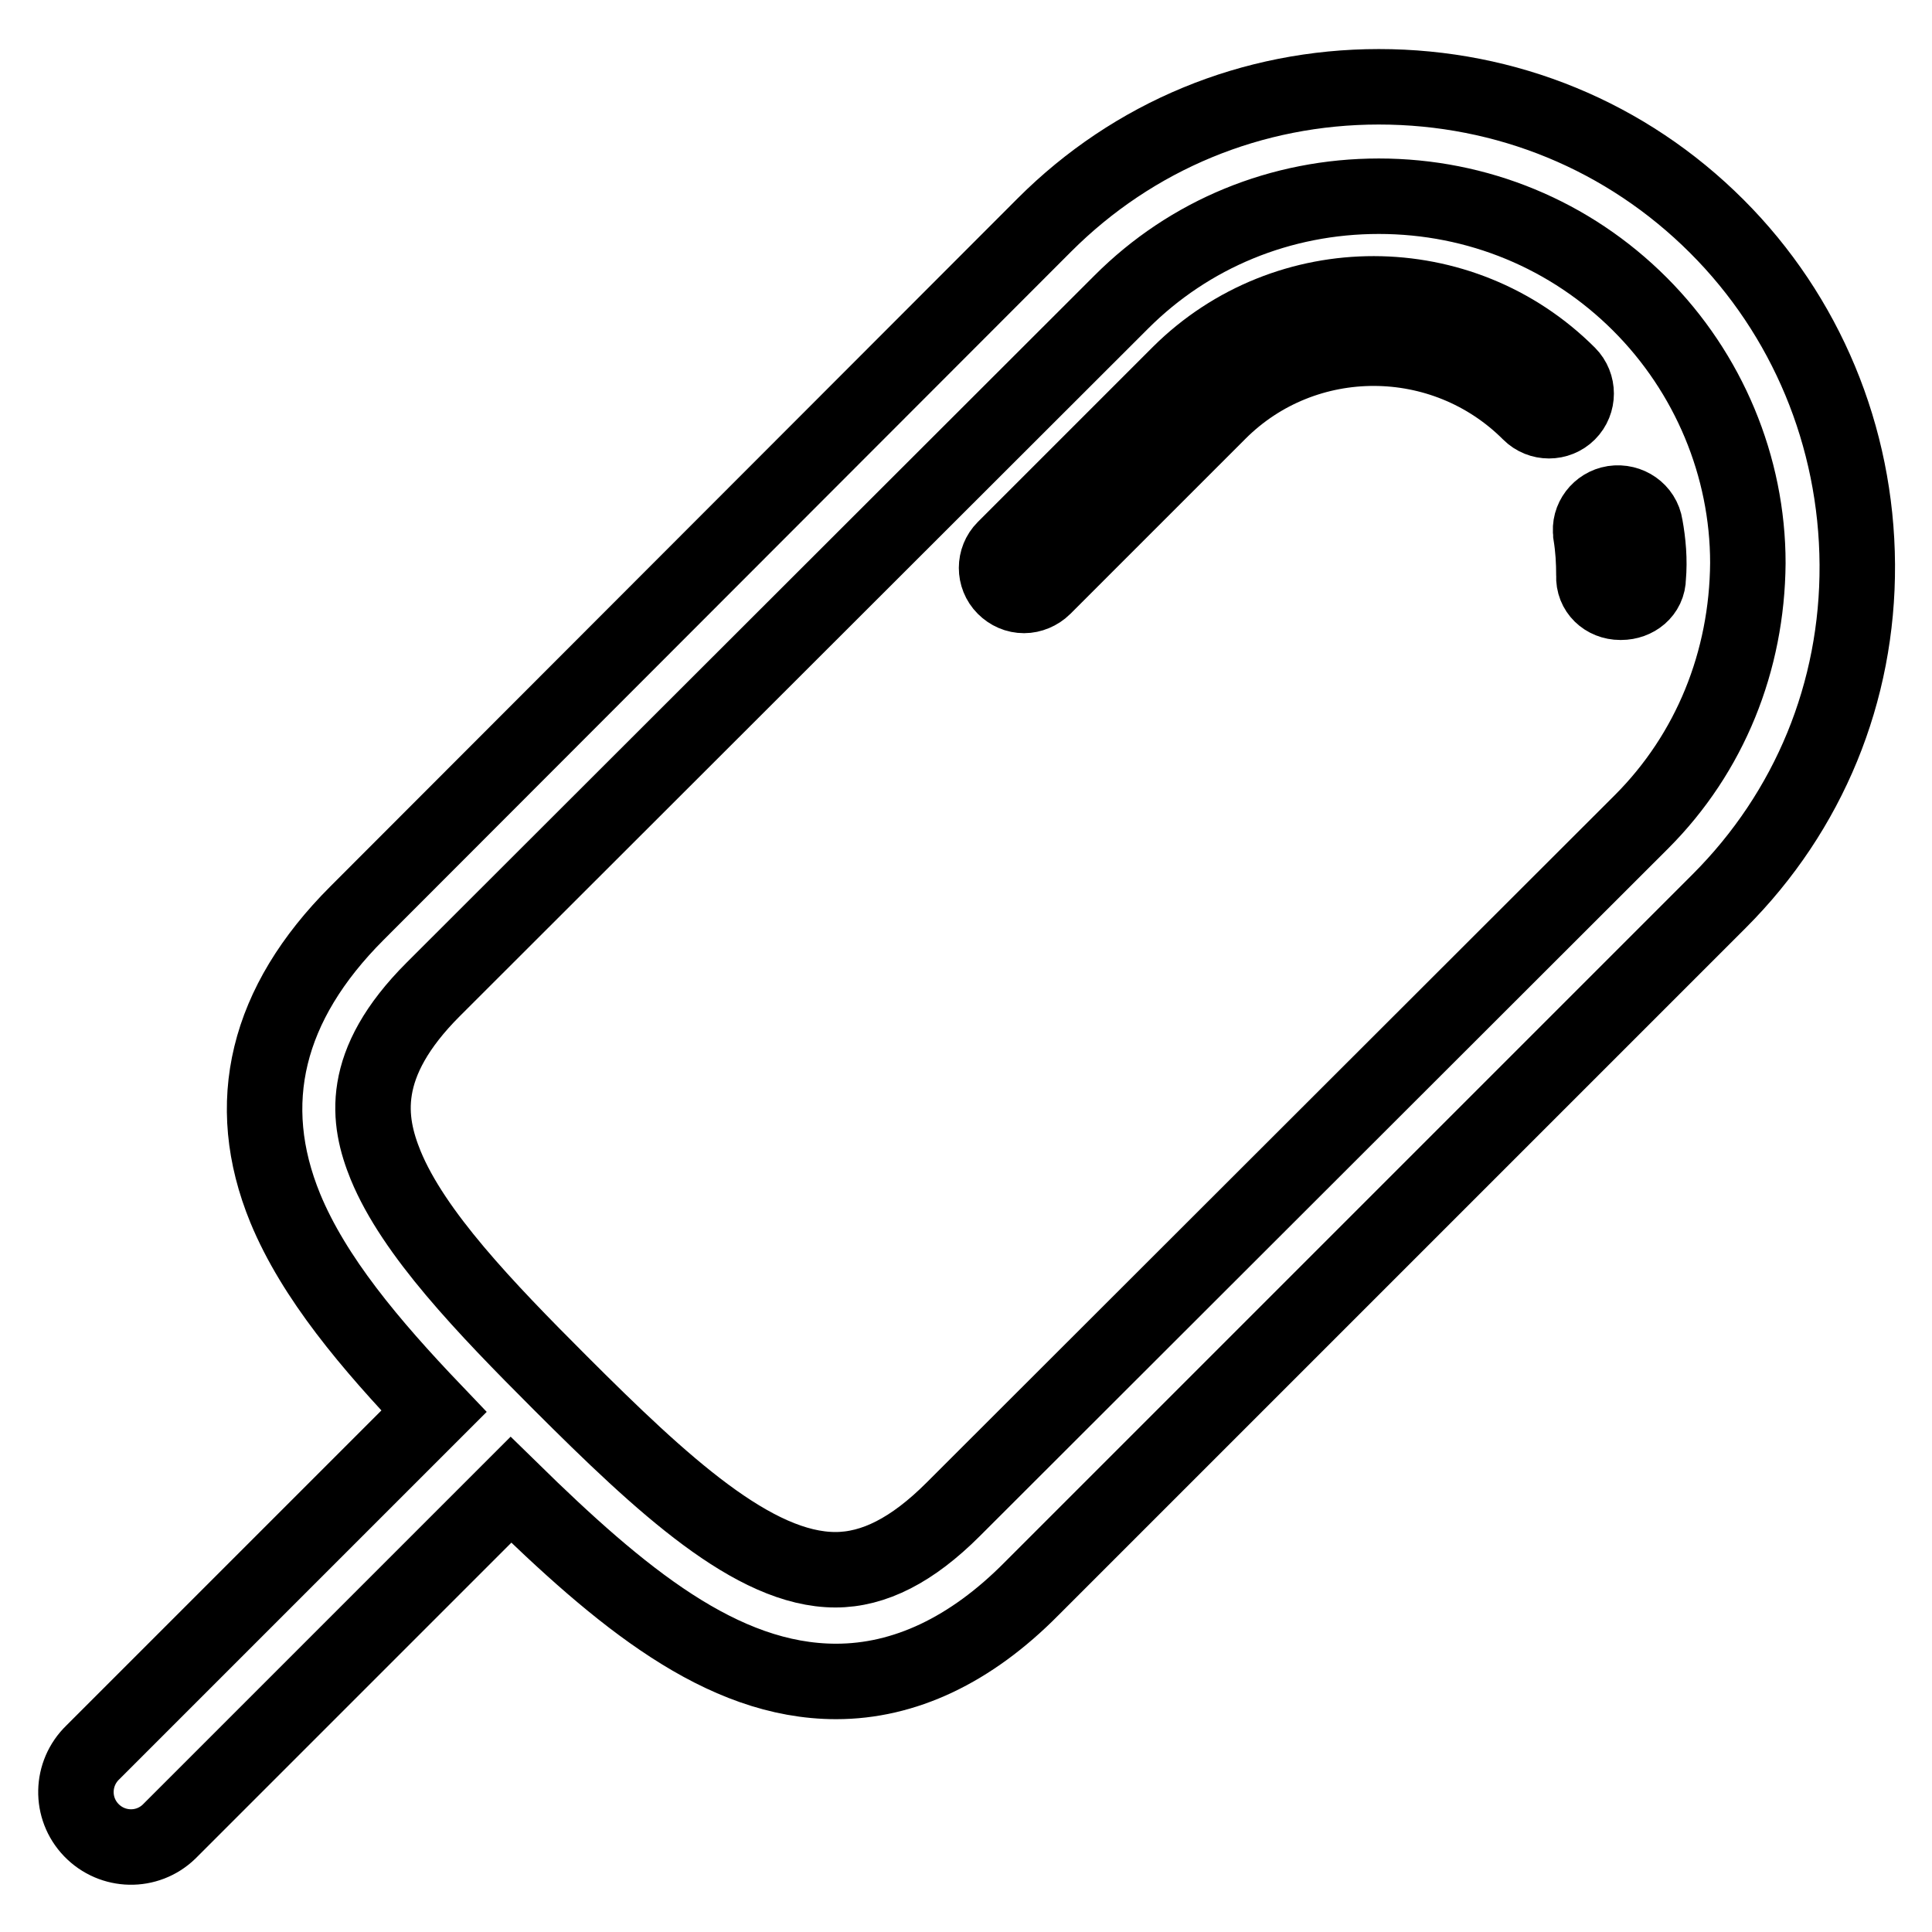
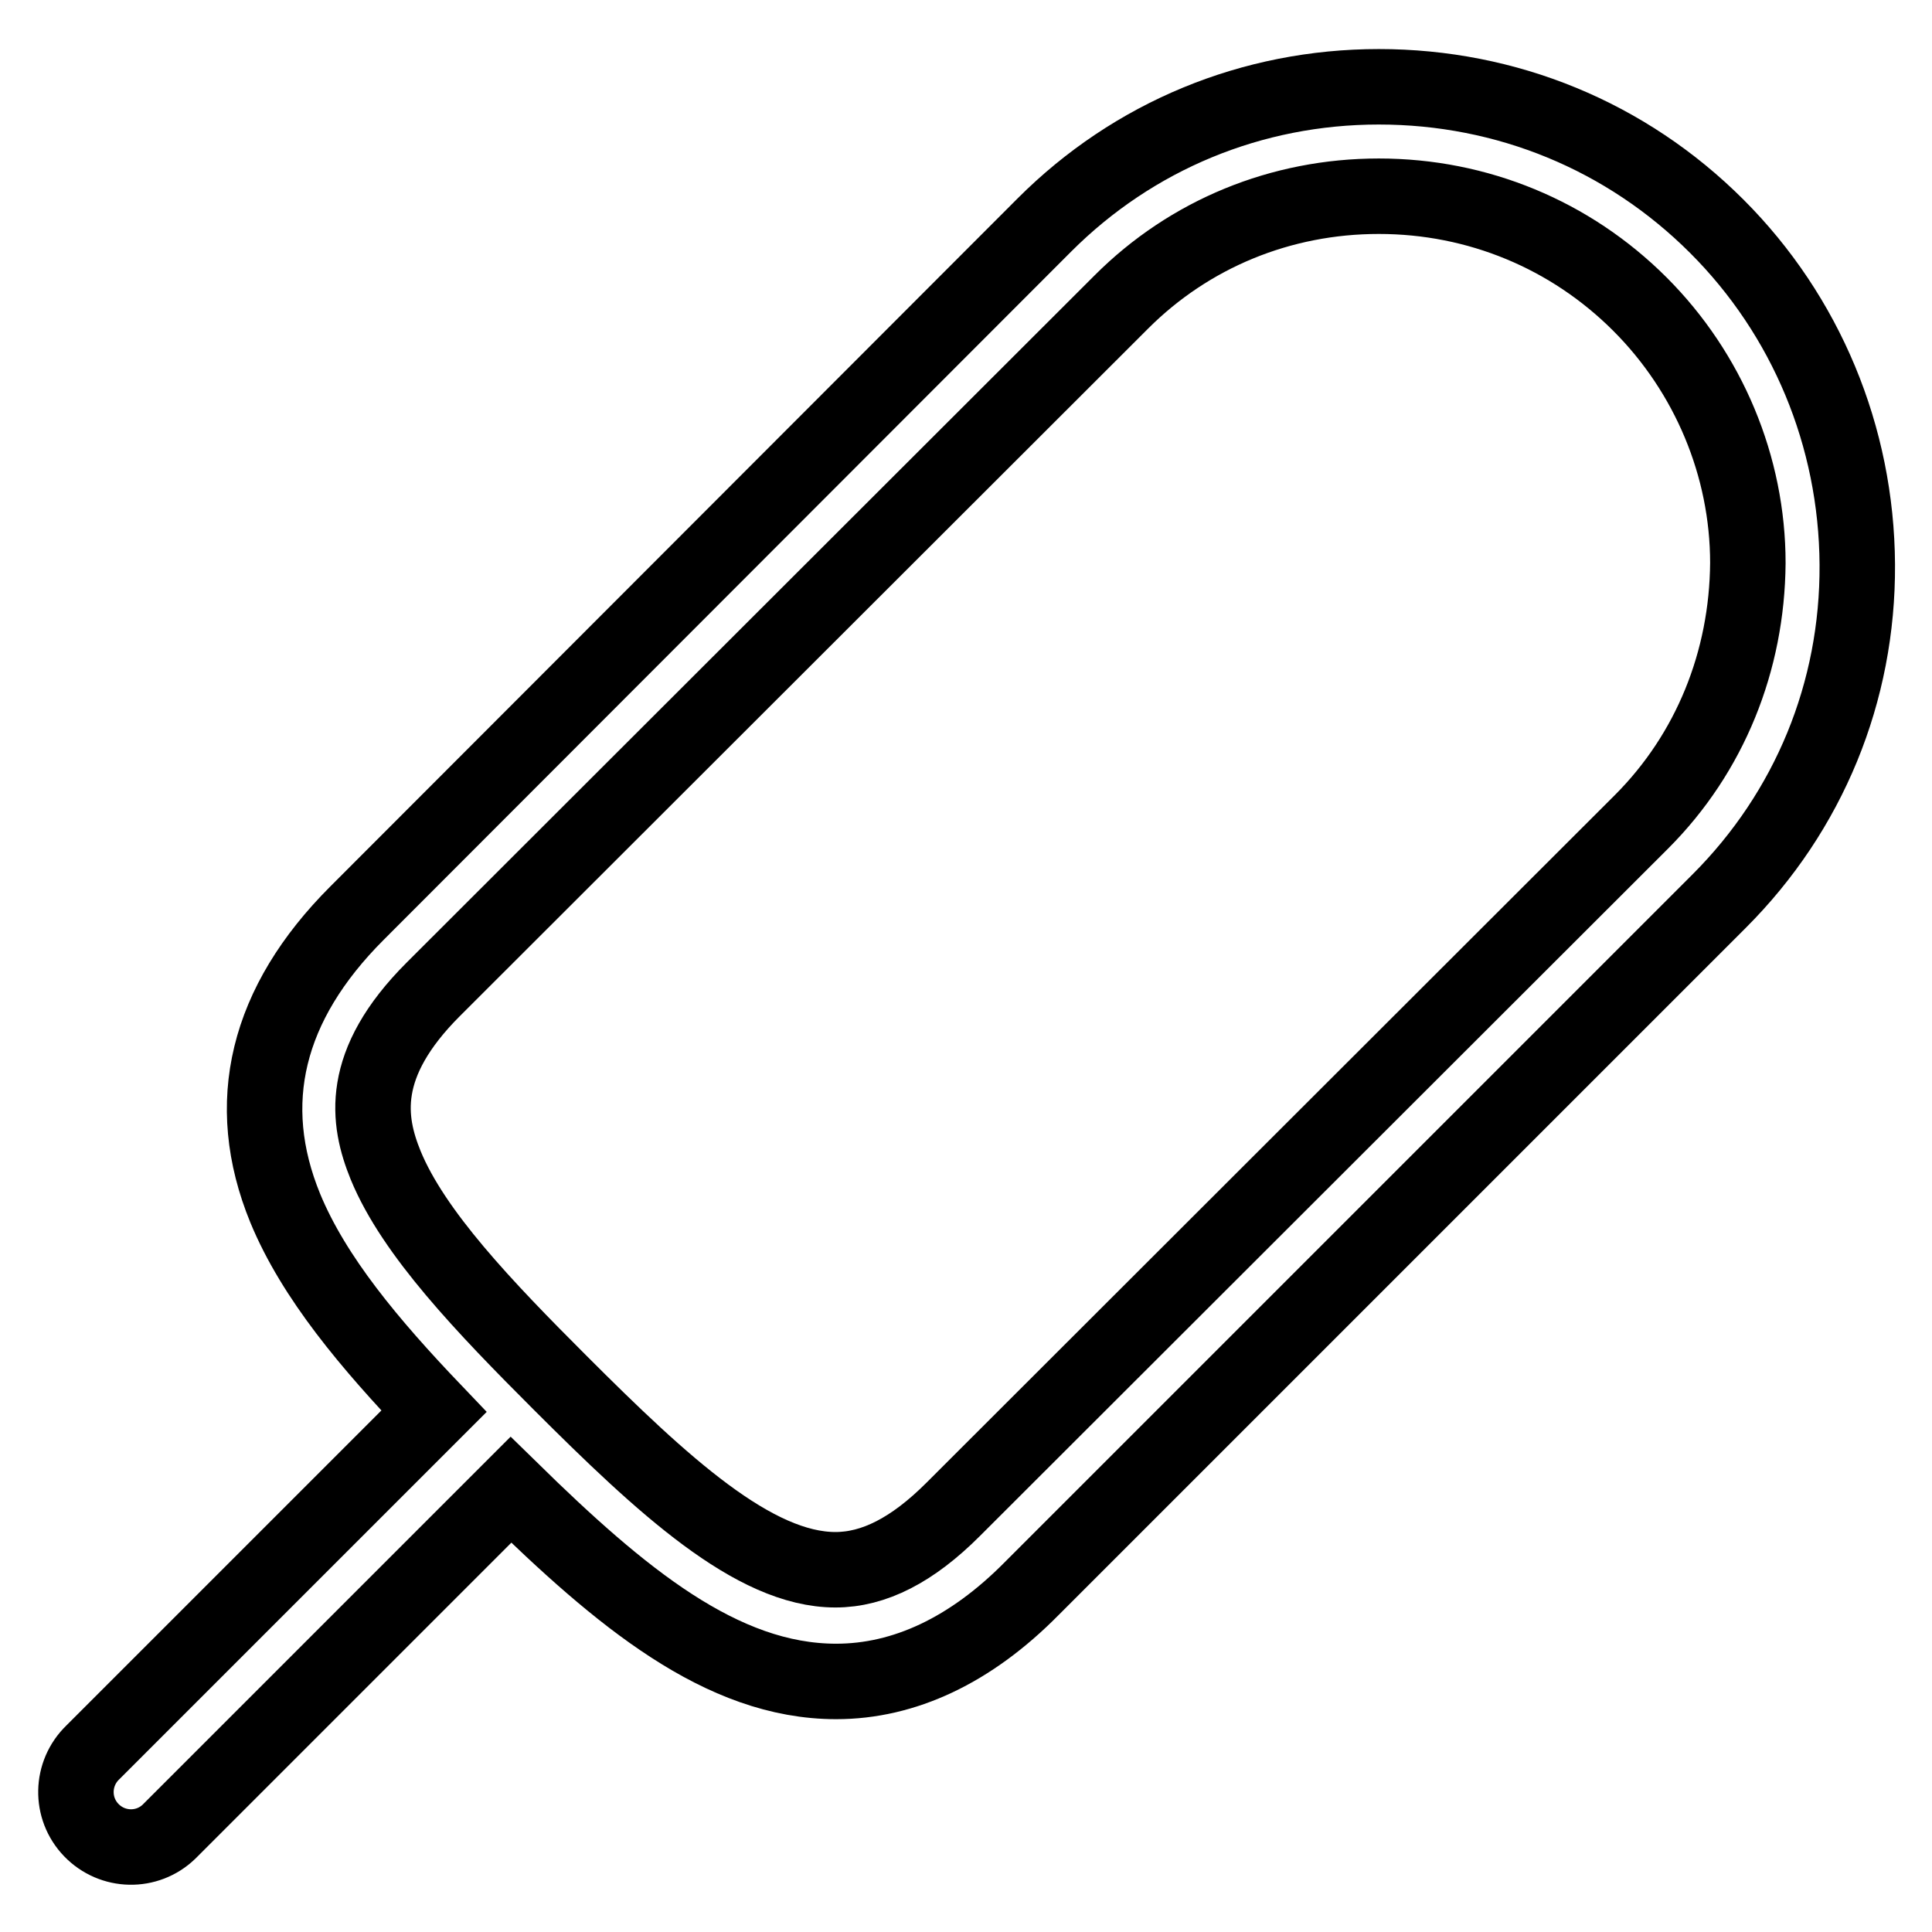
<svg xmlns="http://www.w3.org/2000/svg" version="1.1" x="0px" y="0px" viewBox="0 0 256 256" enable-background="new 0 0 256 256" xml:space="preserve">
  <g>
    <path stroke-width="10" fill-opacity="0" stroke="#000000" d="M227.5,30c-12-12-27.9-18.5-44.8-18.5c-16.8,0-32.5,6.5-44.3,18.3l-91.1,91.2c-12,12-15.2,25.2-9.5,39.1 c3.8,9.2,11.2,18,19.7,26.9l-45.2,45.2c-2.9,2.8-3,7.4-0.2,10.3c2.8,2.9,7.4,3,10.3,0.2c0.1-0.1,0.1-0.1,0.2-0.2l45.1-45.1 c14.5,14.2,27.9,25.4,43.1,25.4c9,0,17.8-4.1,25.9-12.3l91.1-91.1c11.9-11.9,18.4-27.7,18.3-44.6C246,57.8,239.3,41.8,227.5,30 L227.5,30z M217.5,108.9L126.3,200c-5.4,5.4-10.5,8-15.6,8c-10.8,0-22.9-11.2-36.5-24.8c-10-10-19.4-19.8-23.1-28.8 c-2.4-5.9-3.6-13.4,6.3-23.3L148.6,40c9-9,21.1-14,34.1-14c13.1,0,25.4,5.1,34.6,14.3c9.1,9.1,14.3,21.5,14.3,34.3 C231.5,87.6,226.6,99.8,217.5,108.9z" />
-     <path stroke-width="10" fill-opacity="0" stroke="#000000" d="M218,69.7c-0.3-2-2.2-3.3-4.2-3c0,0,0,0,0,0c-1.9,0.3-3.3,2.1-3,4c0,0,0,0,0,0.1c0.3,1.9,0.4,3.6,0.4,5.5 c-0.1,2,1.5,3.5,3.5,3.5h0.1c1.9,0,3.6-1.3,3.6-3.3C218.6,74.2,218.4,71.9,218,69.7L218,69.7z M156.3,49.5l-23.2,23.2 c-1.4,1.4-1.4,3.7,0,5.1c0.7,0.7,1.6,1.1,2.6,1.1c0.9,0,1.9-0.4,2.6-1.1l23.2-23.2c11.3-11.3,29.8-11.3,41.2,0.1 c1.4,1.4,3.7,1.4,5.1,0c1.4-1.4,1.4-3.7,0-5.1C193.6,35.4,170.5,35.4,156.3,49.5z" />
  </g>
</svg>